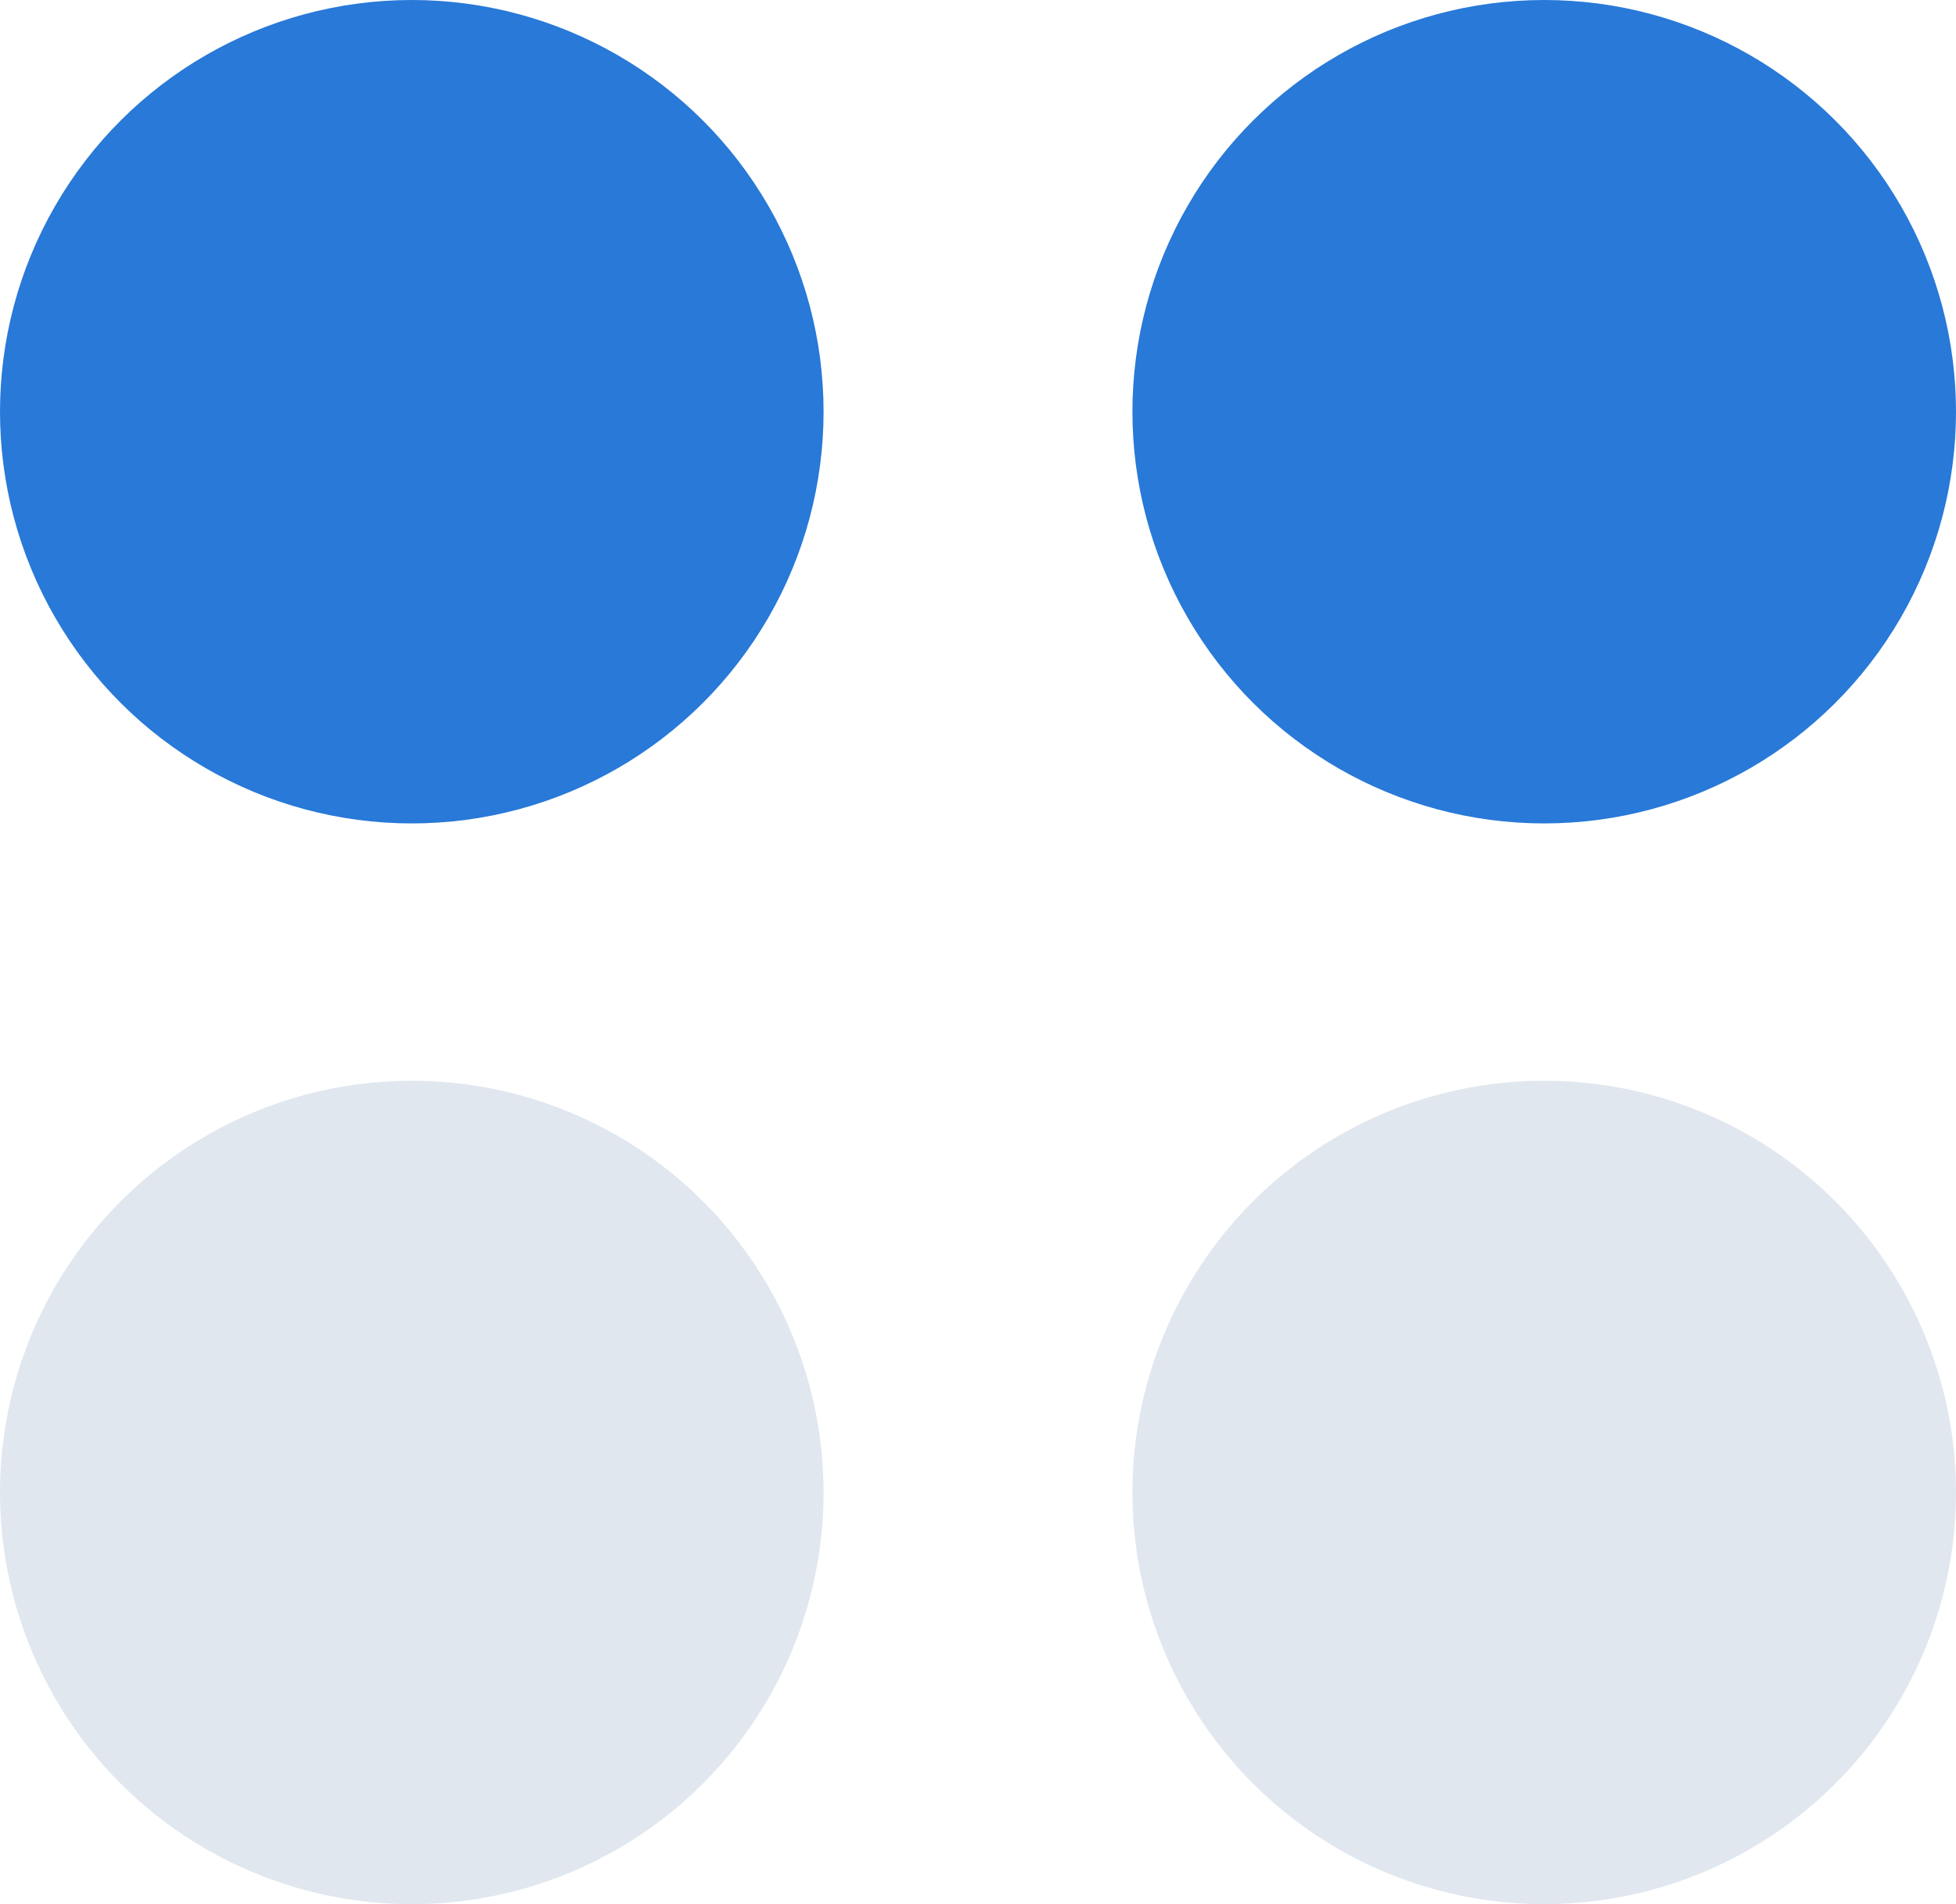
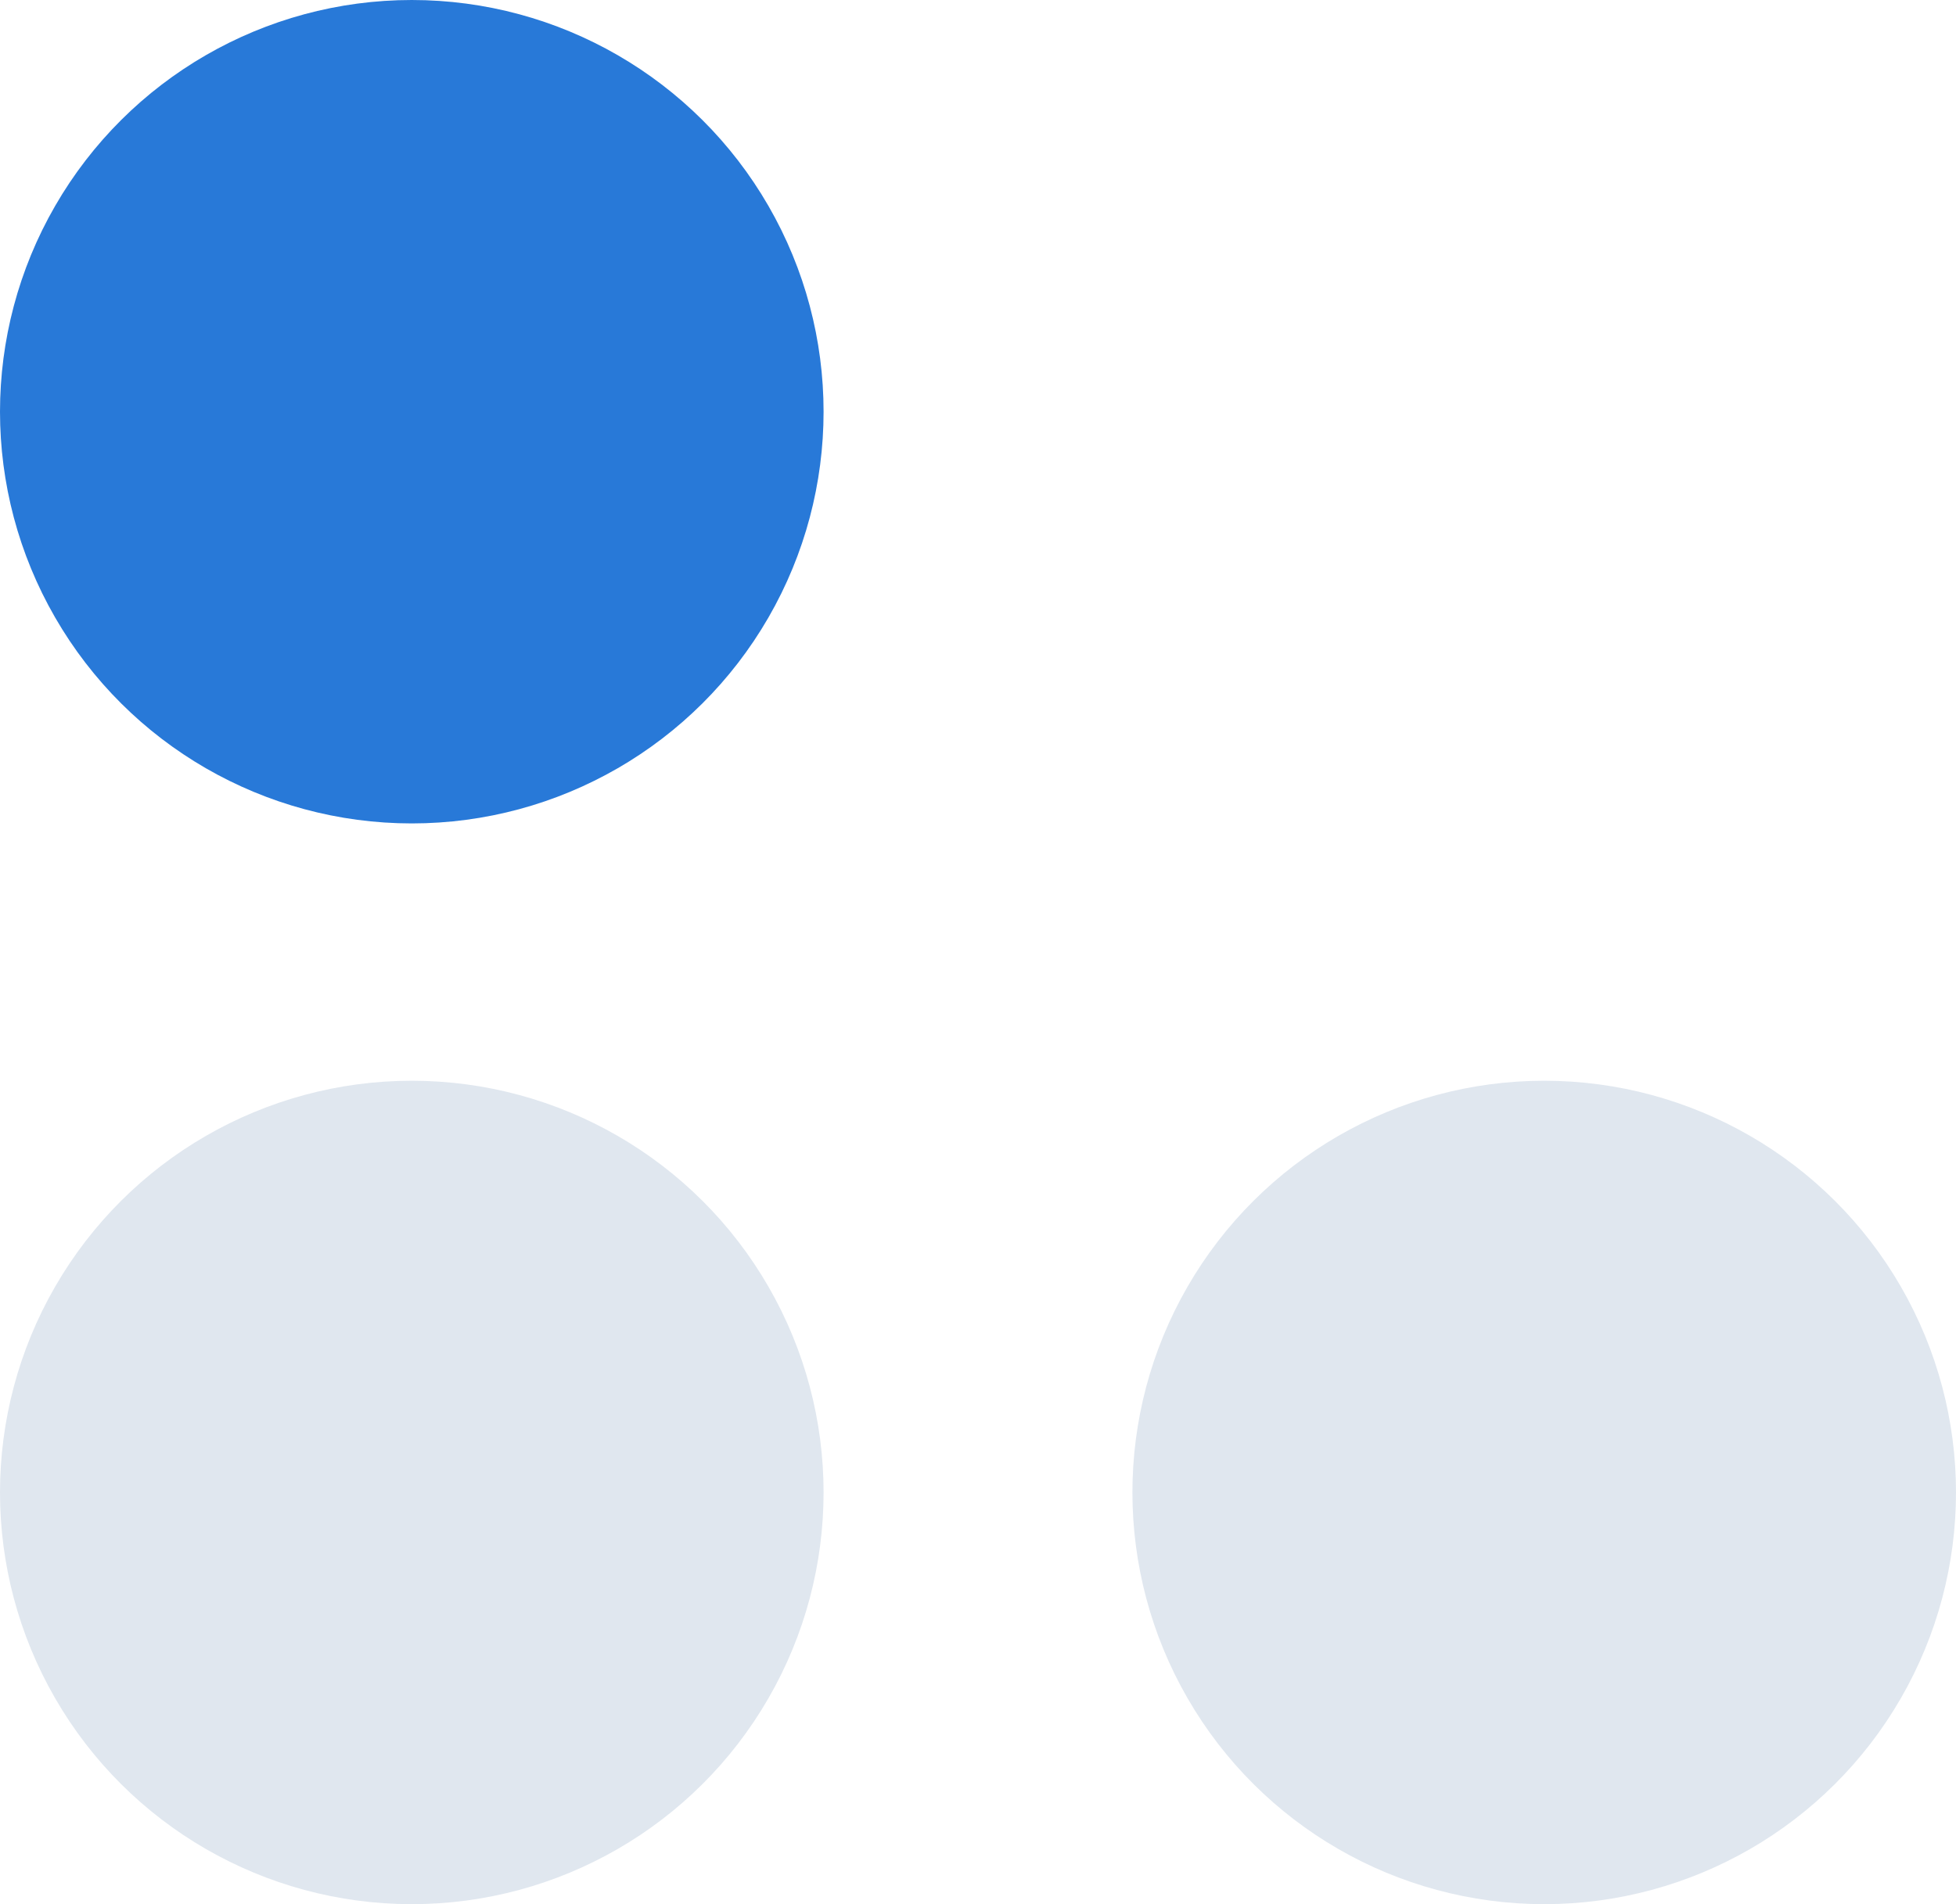
<svg xmlns="http://www.w3.org/2000/svg" width="38" height="37" viewBox="0 0 38 37" fill="none">
  <circle cx="8" cy="8" r="8" transform="rotate(90 8 8)" fill="#2879D8" />
-   <circle cx="30" cy="8" r="8" transform="rotate(90 30 8)" fill="#2879D8" />
  <circle cx="8" cy="29" r="8" transform="rotate(90 8 29)" fill="#E0E7EF" />
  <circle cx="30" cy="29" r="8" transform="rotate(90 30 29)" fill="#E0E7EF" />
</svg>